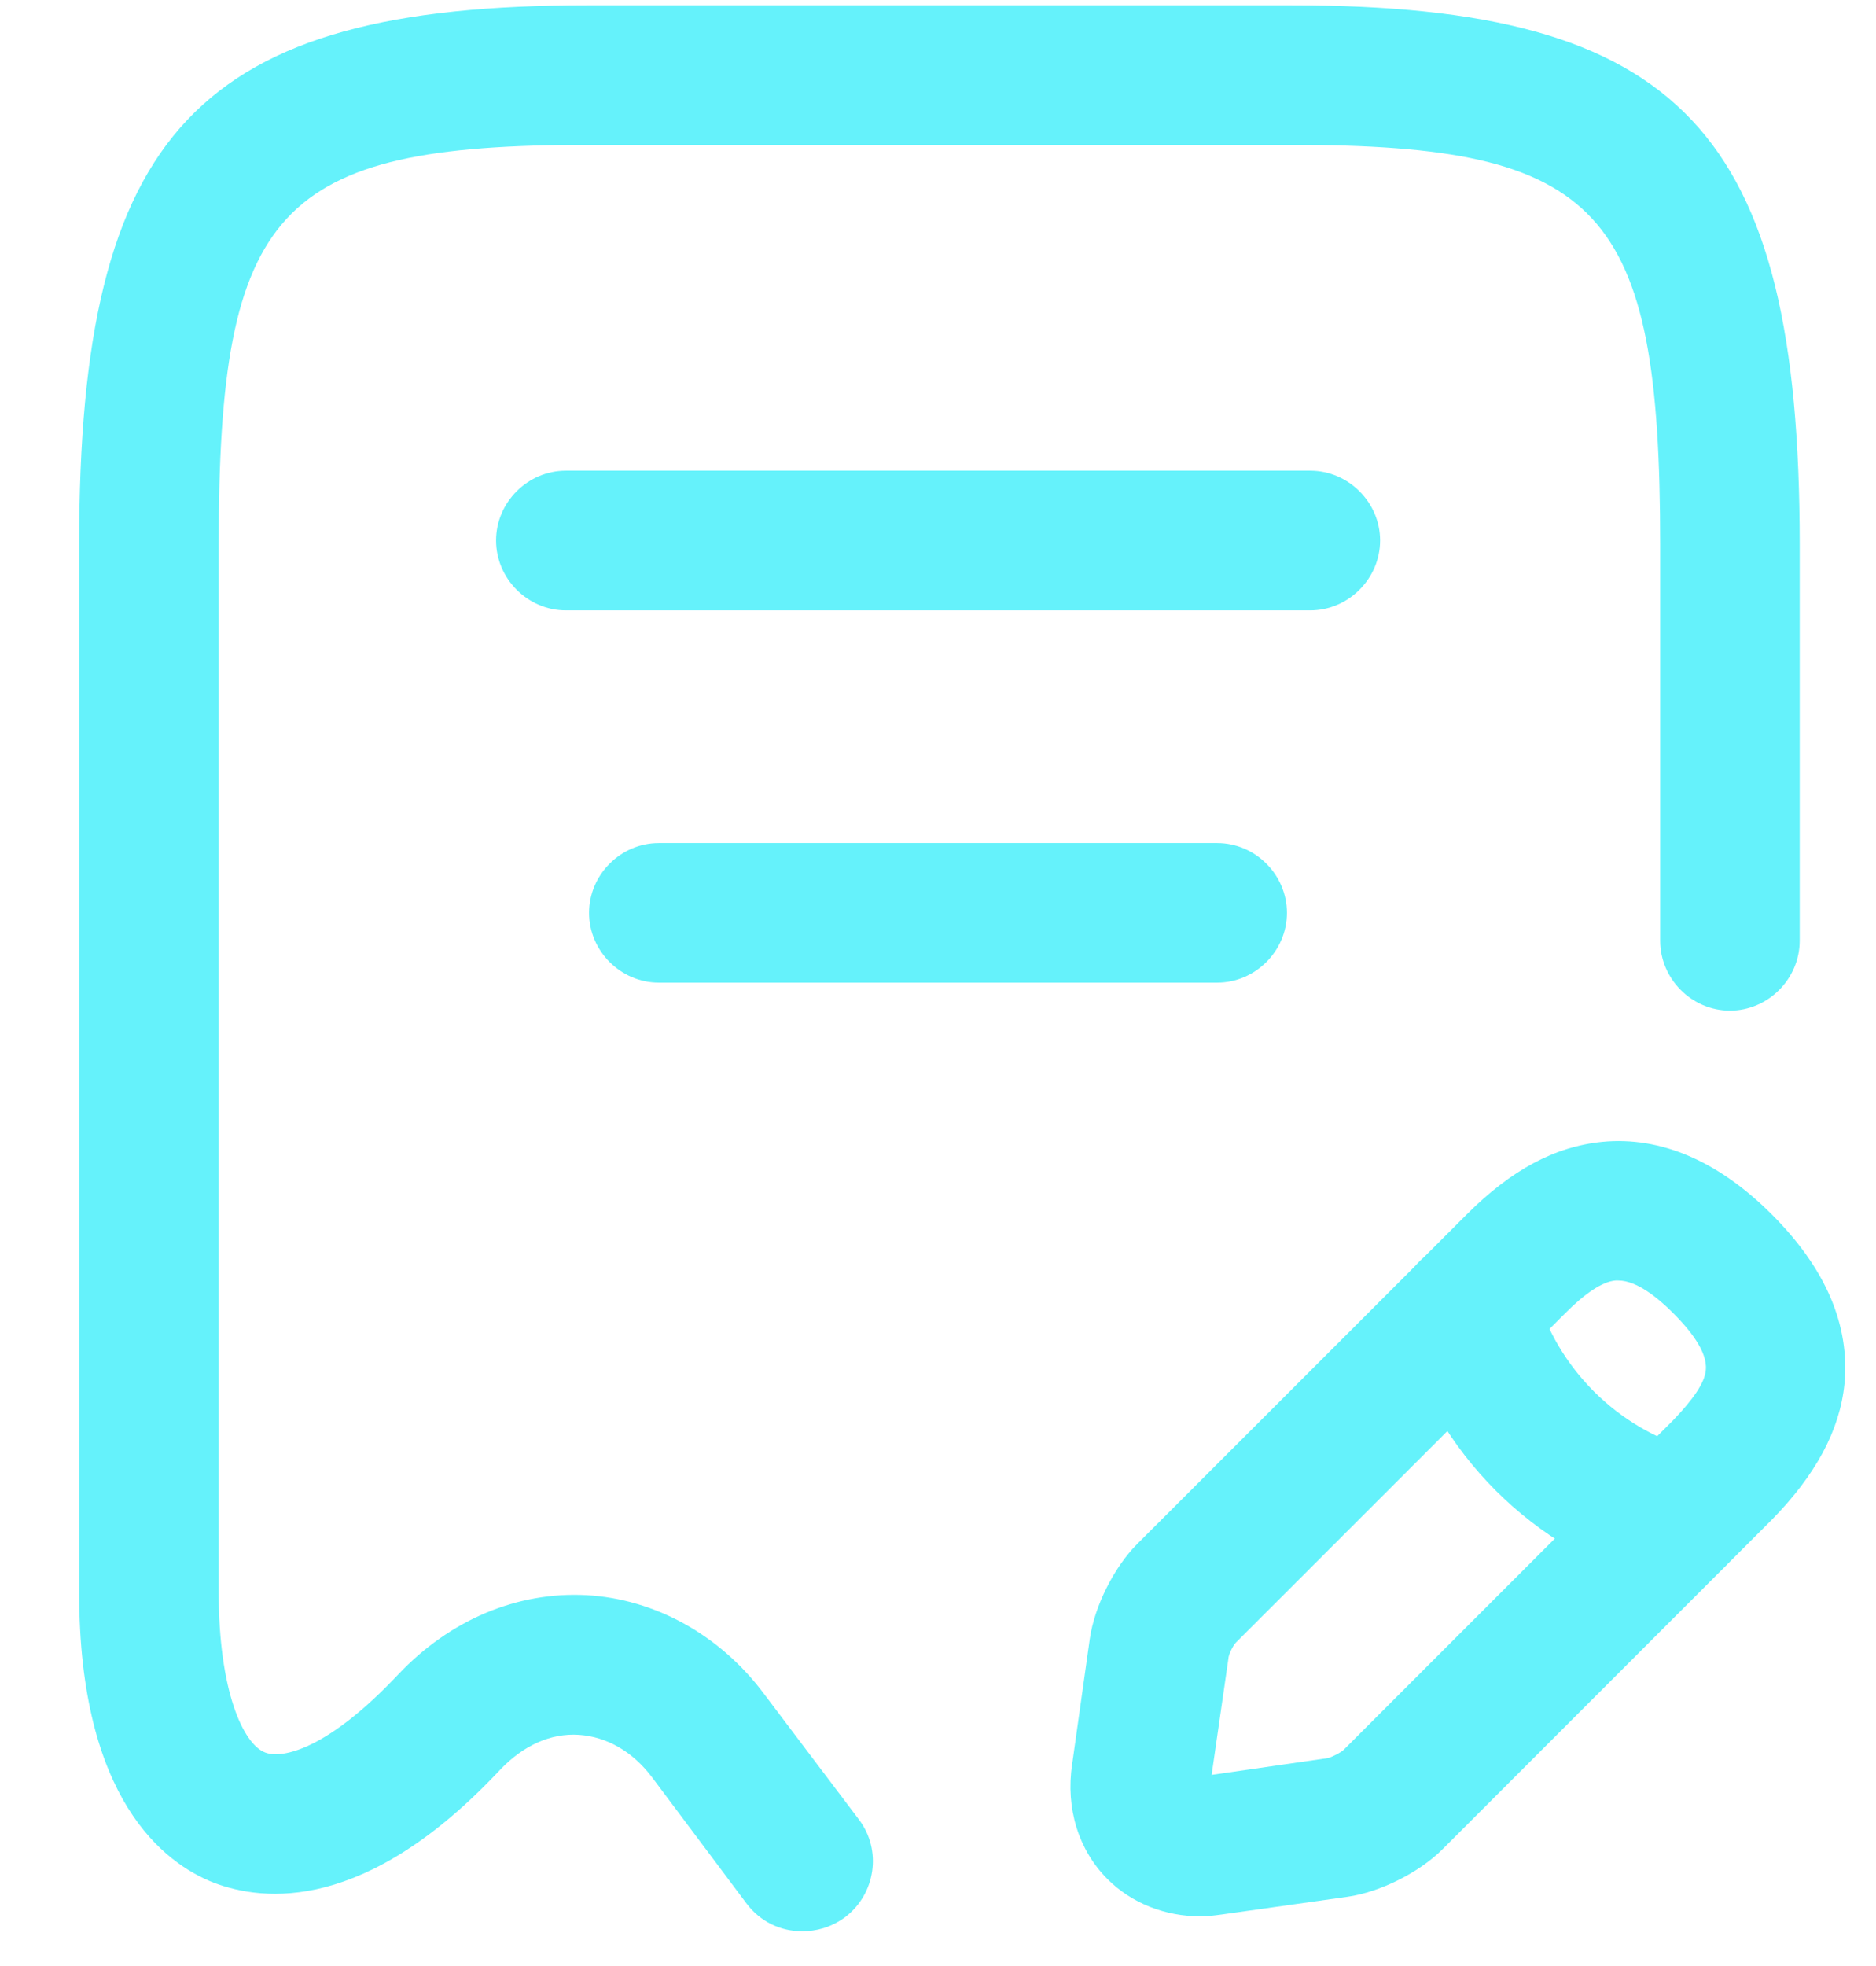
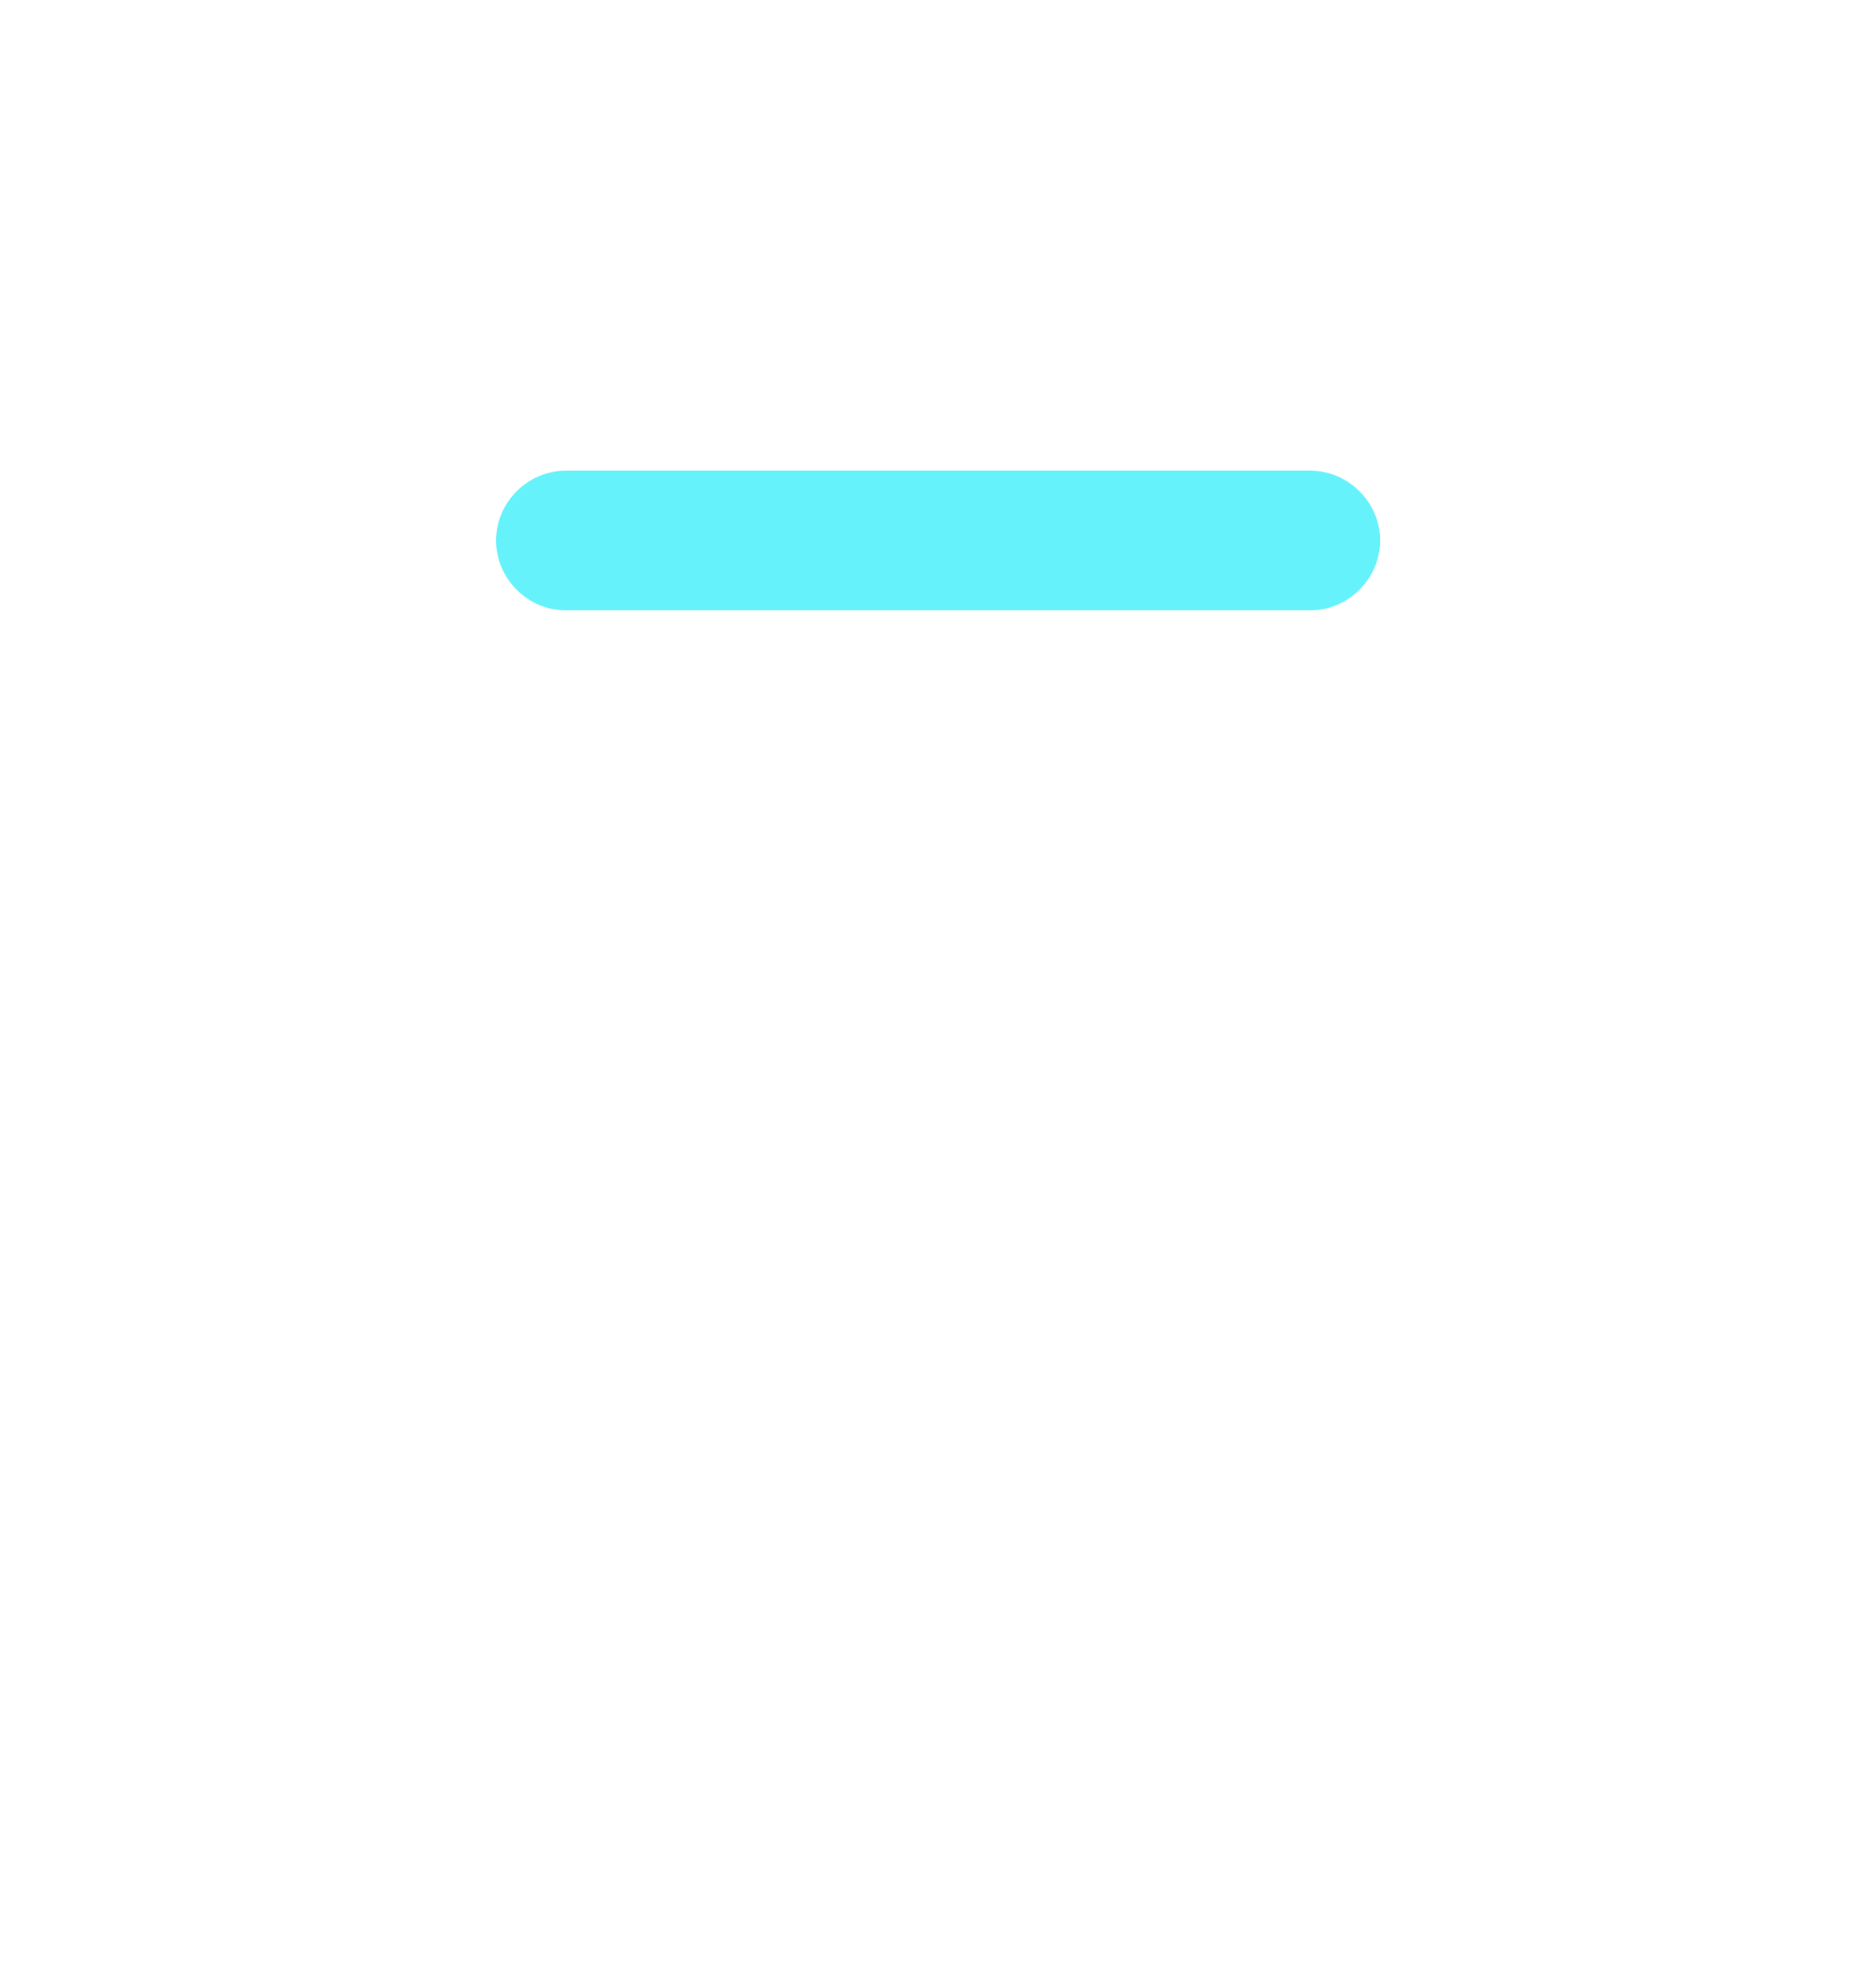
<svg xmlns="http://www.w3.org/2000/svg" width="21" height="22" viewBox="0 0 21 22" fill="none">
  <g id="vuesax/outline/receipt-edit">
    <g id="receipt-edit">
-       <path id="Vector" d="M8.98 21.611C8.74 21.611 8.511 21.506 8.355 21.298L7.302 19.892C7.084 19.6 6.792 19.434 6.48 19.413C6.157 19.392 5.854 19.538 5.604 19.798C4.094 21.413 2.948 21.277 2.396 21.069C1.834 20.85 0.886 20.131 0.886 17.819V6.09C0.886 1.465 2.219 0.059 6.584 0.059H14.448C18.813 0.059 20.146 1.465 20.146 6.09V10.527C20.146 10.954 19.792 11.309 19.365 11.309C18.938 11.309 18.584 10.954 18.584 10.527V6.09C18.584 2.329 17.927 1.621 14.448 1.621H6.584C3.104 1.621 2.448 2.329 2.448 6.09V17.819C2.448 18.913 2.719 19.517 2.969 19.611C3.157 19.684 3.667 19.579 4.459 18.736C5.032 18.131 5.782 17.809 6.563 17.85C7.334 17.892 8.063 18.298 8.552 18.954L9.615 20.361C9.875 20.704 9.802 21.194 9.459 21.454C9.302 21.569 9.136 21.611 8.98 21.611Z" fill="#65F2FB" />
      <path id="Vector_2" d="M14.667 6.83H6.334C5.907 6.83 5.553 6.475 5.553 6.048C5.553 5.621 5.907 5.267 6.334 5.267H14.667C15.094 5.267 15.449 5.621 15.449 6.048C15.449 6.475 15.094 6.83 14.667 6.83Z" fill="#65F2FB" />
-       <path id="Vector_3" d="M13.625 10.996H7.375C6.948 10.996 6.594 10.642 6.594 10.215C6.594 9.788 6.948 9.434 7.375 9.434H13.625C14.052 9.434 14.406 9.788 14.406 10.215C14.406 10.642 14.052 10.996 13.625 10.996Z" fill="#65F2FB" />
-       <path id="Vector_4" d="M13.438 21.444C13.043 21.444 12.668 21.298 12.397 21.027C12.074 20.704 11.928 20.236 12.001 19.746L12.199 18.34C12.251 17.975 12.47 17.538 12.73 17.277L16.418 13.59C16.918 13.09 17.407 12.829 17.938 12.777C18.584 12.715 19.23 12.986 19.834 13.59C20.438 14.194 20.709 14.829 20.647 15.486C20.595 16.006 20.324 16.506 19.834 17.006L16.147 20.694C15.886 20.954 15.449 21.173 15.084 21.225L13.678 21.423C13.595 21.434 13.522 21.444 13.438 21.444ZM18.115 14.329C18.105 14.329 18.095 14.329 18.084 14.329C17.938 14.34 17.74 14.475 17.522 14.694L13.834 18.381C13.803 18.413 13.751 18.517 13.751 18.559L13.563 19.861L14.865 19.673C14.907 19.663 15.011 19.611 15.043 19.579L18.73 15.892C18.949 15.663 19.084 15.475 19.095 15.329C19.115 15.121 18.907 14.871 18.73 14.694C18.563 14.527 18.324 14.329 18.115 14.329Z" fill="#65F2FB" />
-       <path id="Vector_5" d="M18.75 17.767C18.677 17.767 18.604 17.757 18.542 17.736C17.167 17.35 16.073 16.257 15.688 14.882C15.573 14.465 15.813 14.038 16.229 13.913C16.646 13.798 17.073 14.038 17.188 14.455C17.427 15.309 18.104 15.986 18.959 16.225C19.375 16.34 19.615 16.777 19.5 17.194C19.407 17.538 19.094 17.767 18.75 17.767Z" fill="#65F2FB" />
    </g>
  </g>
</svg>